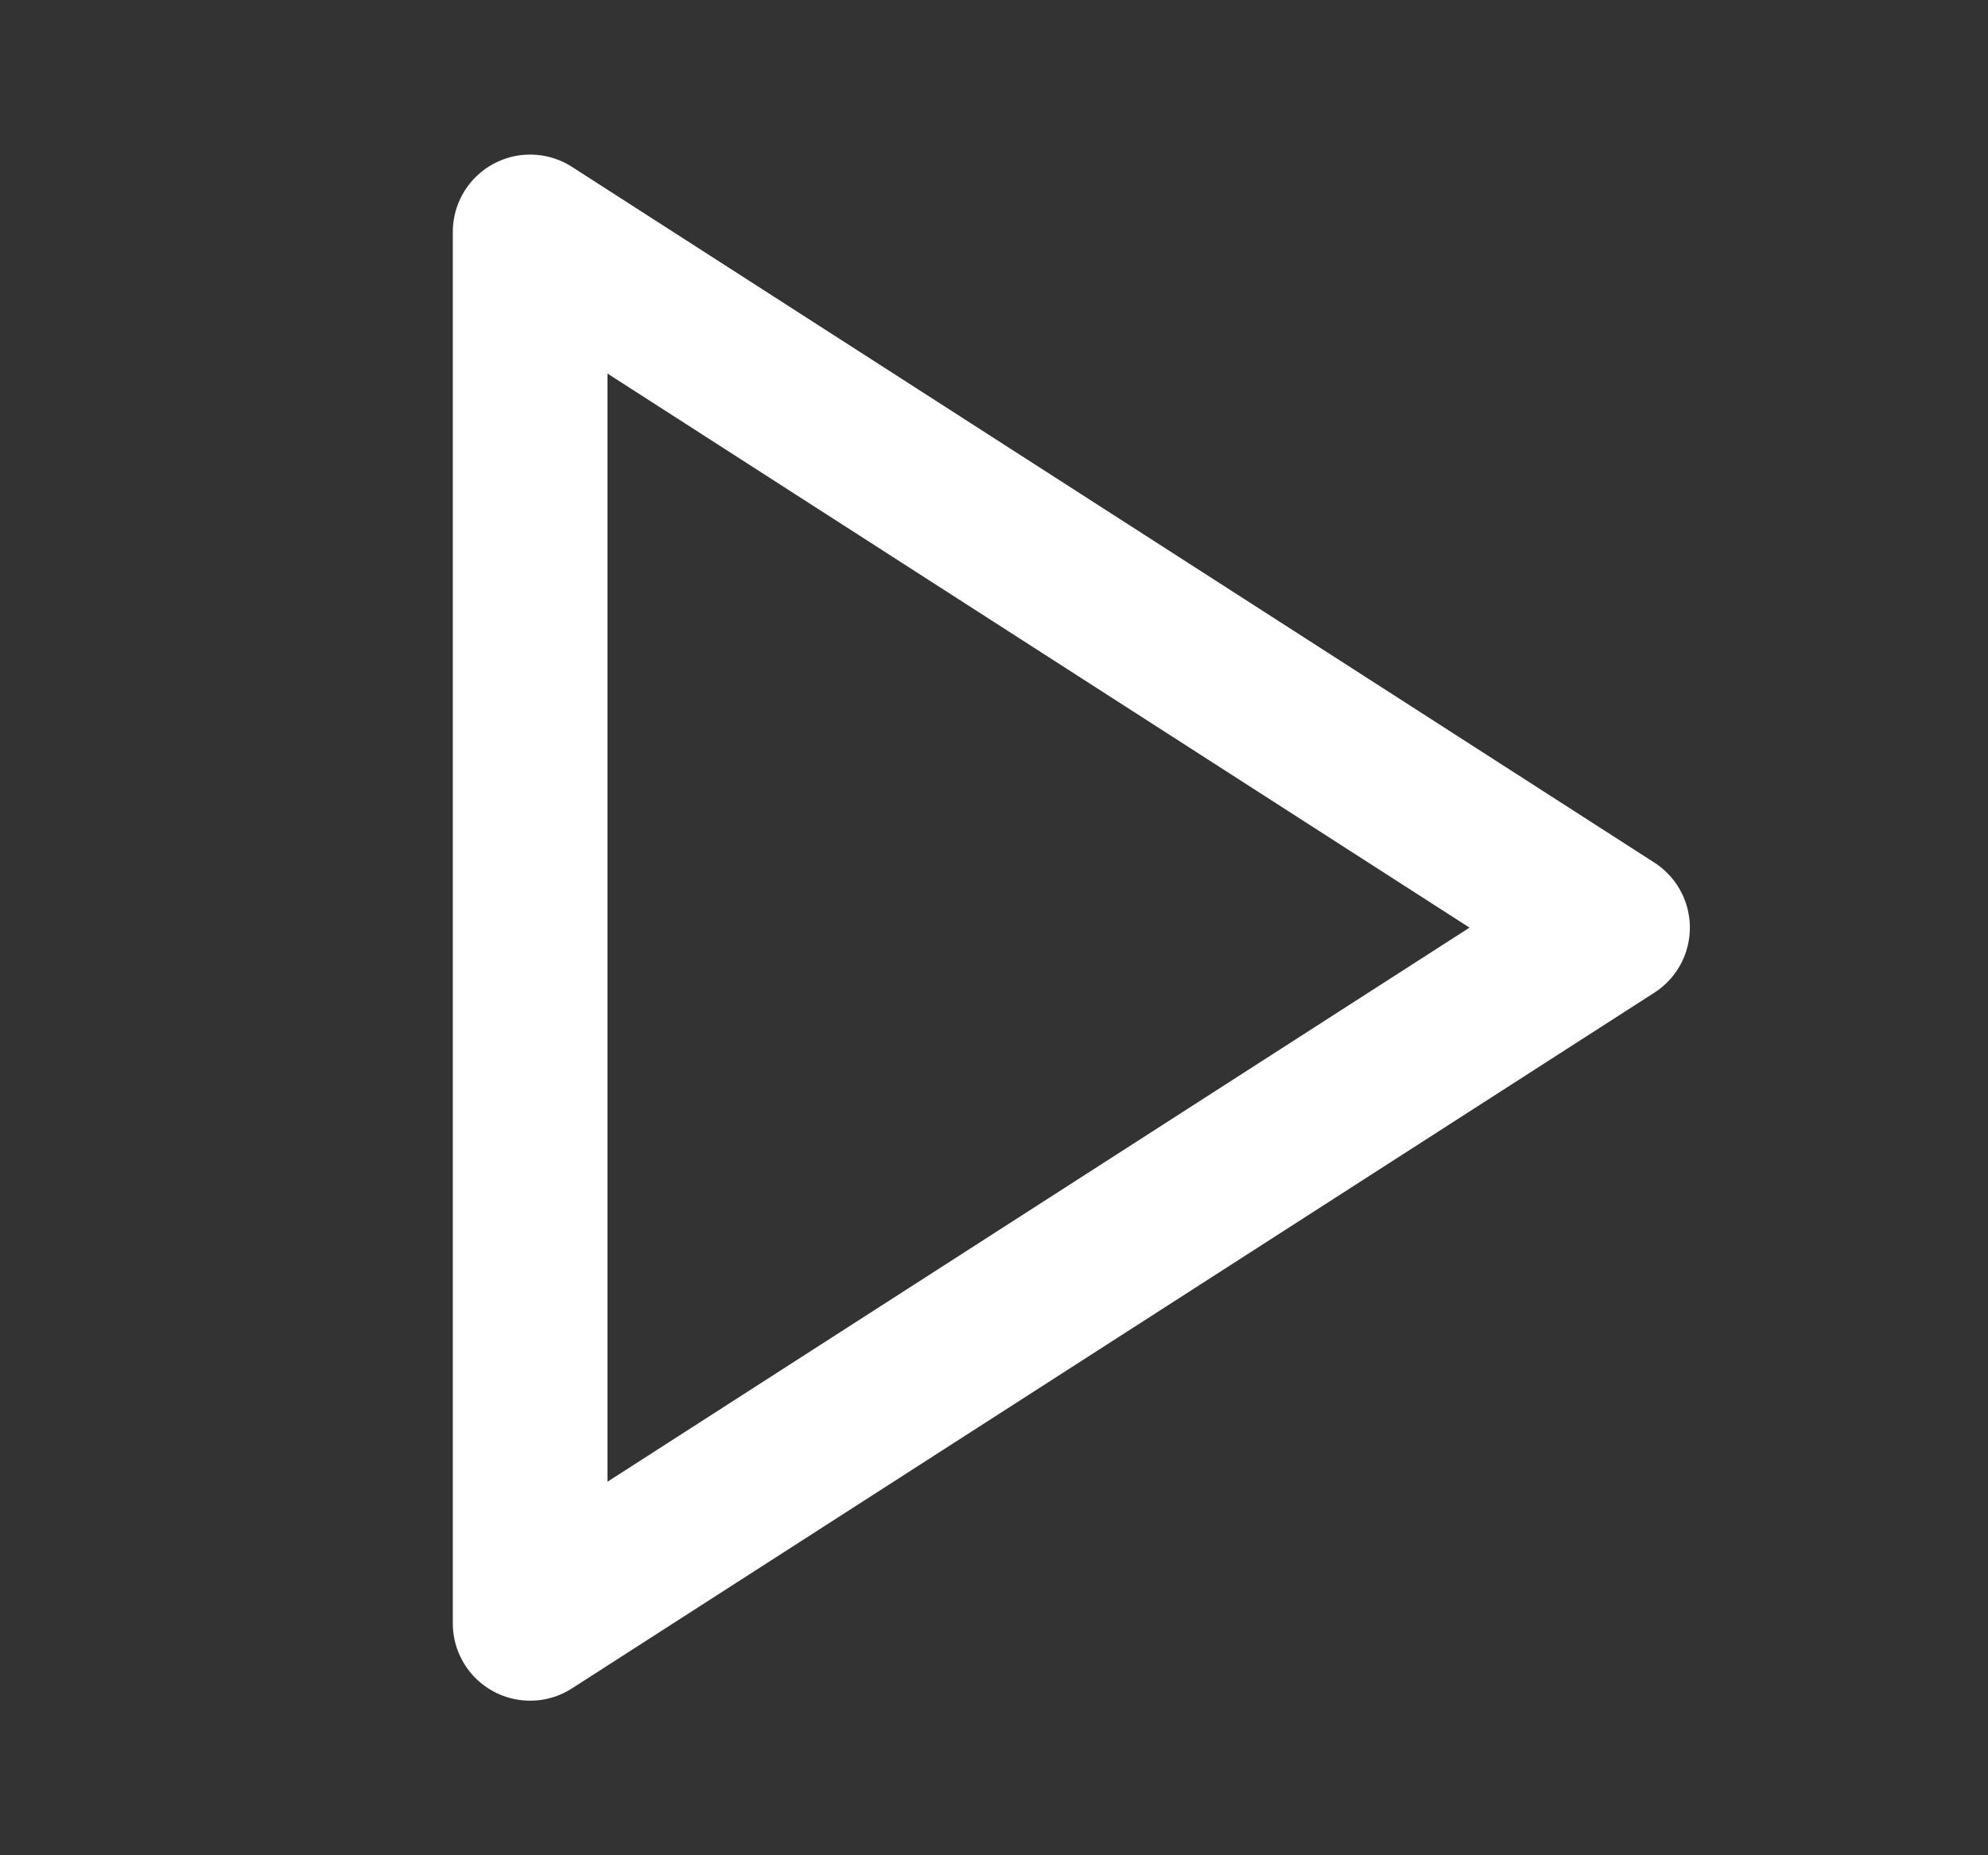
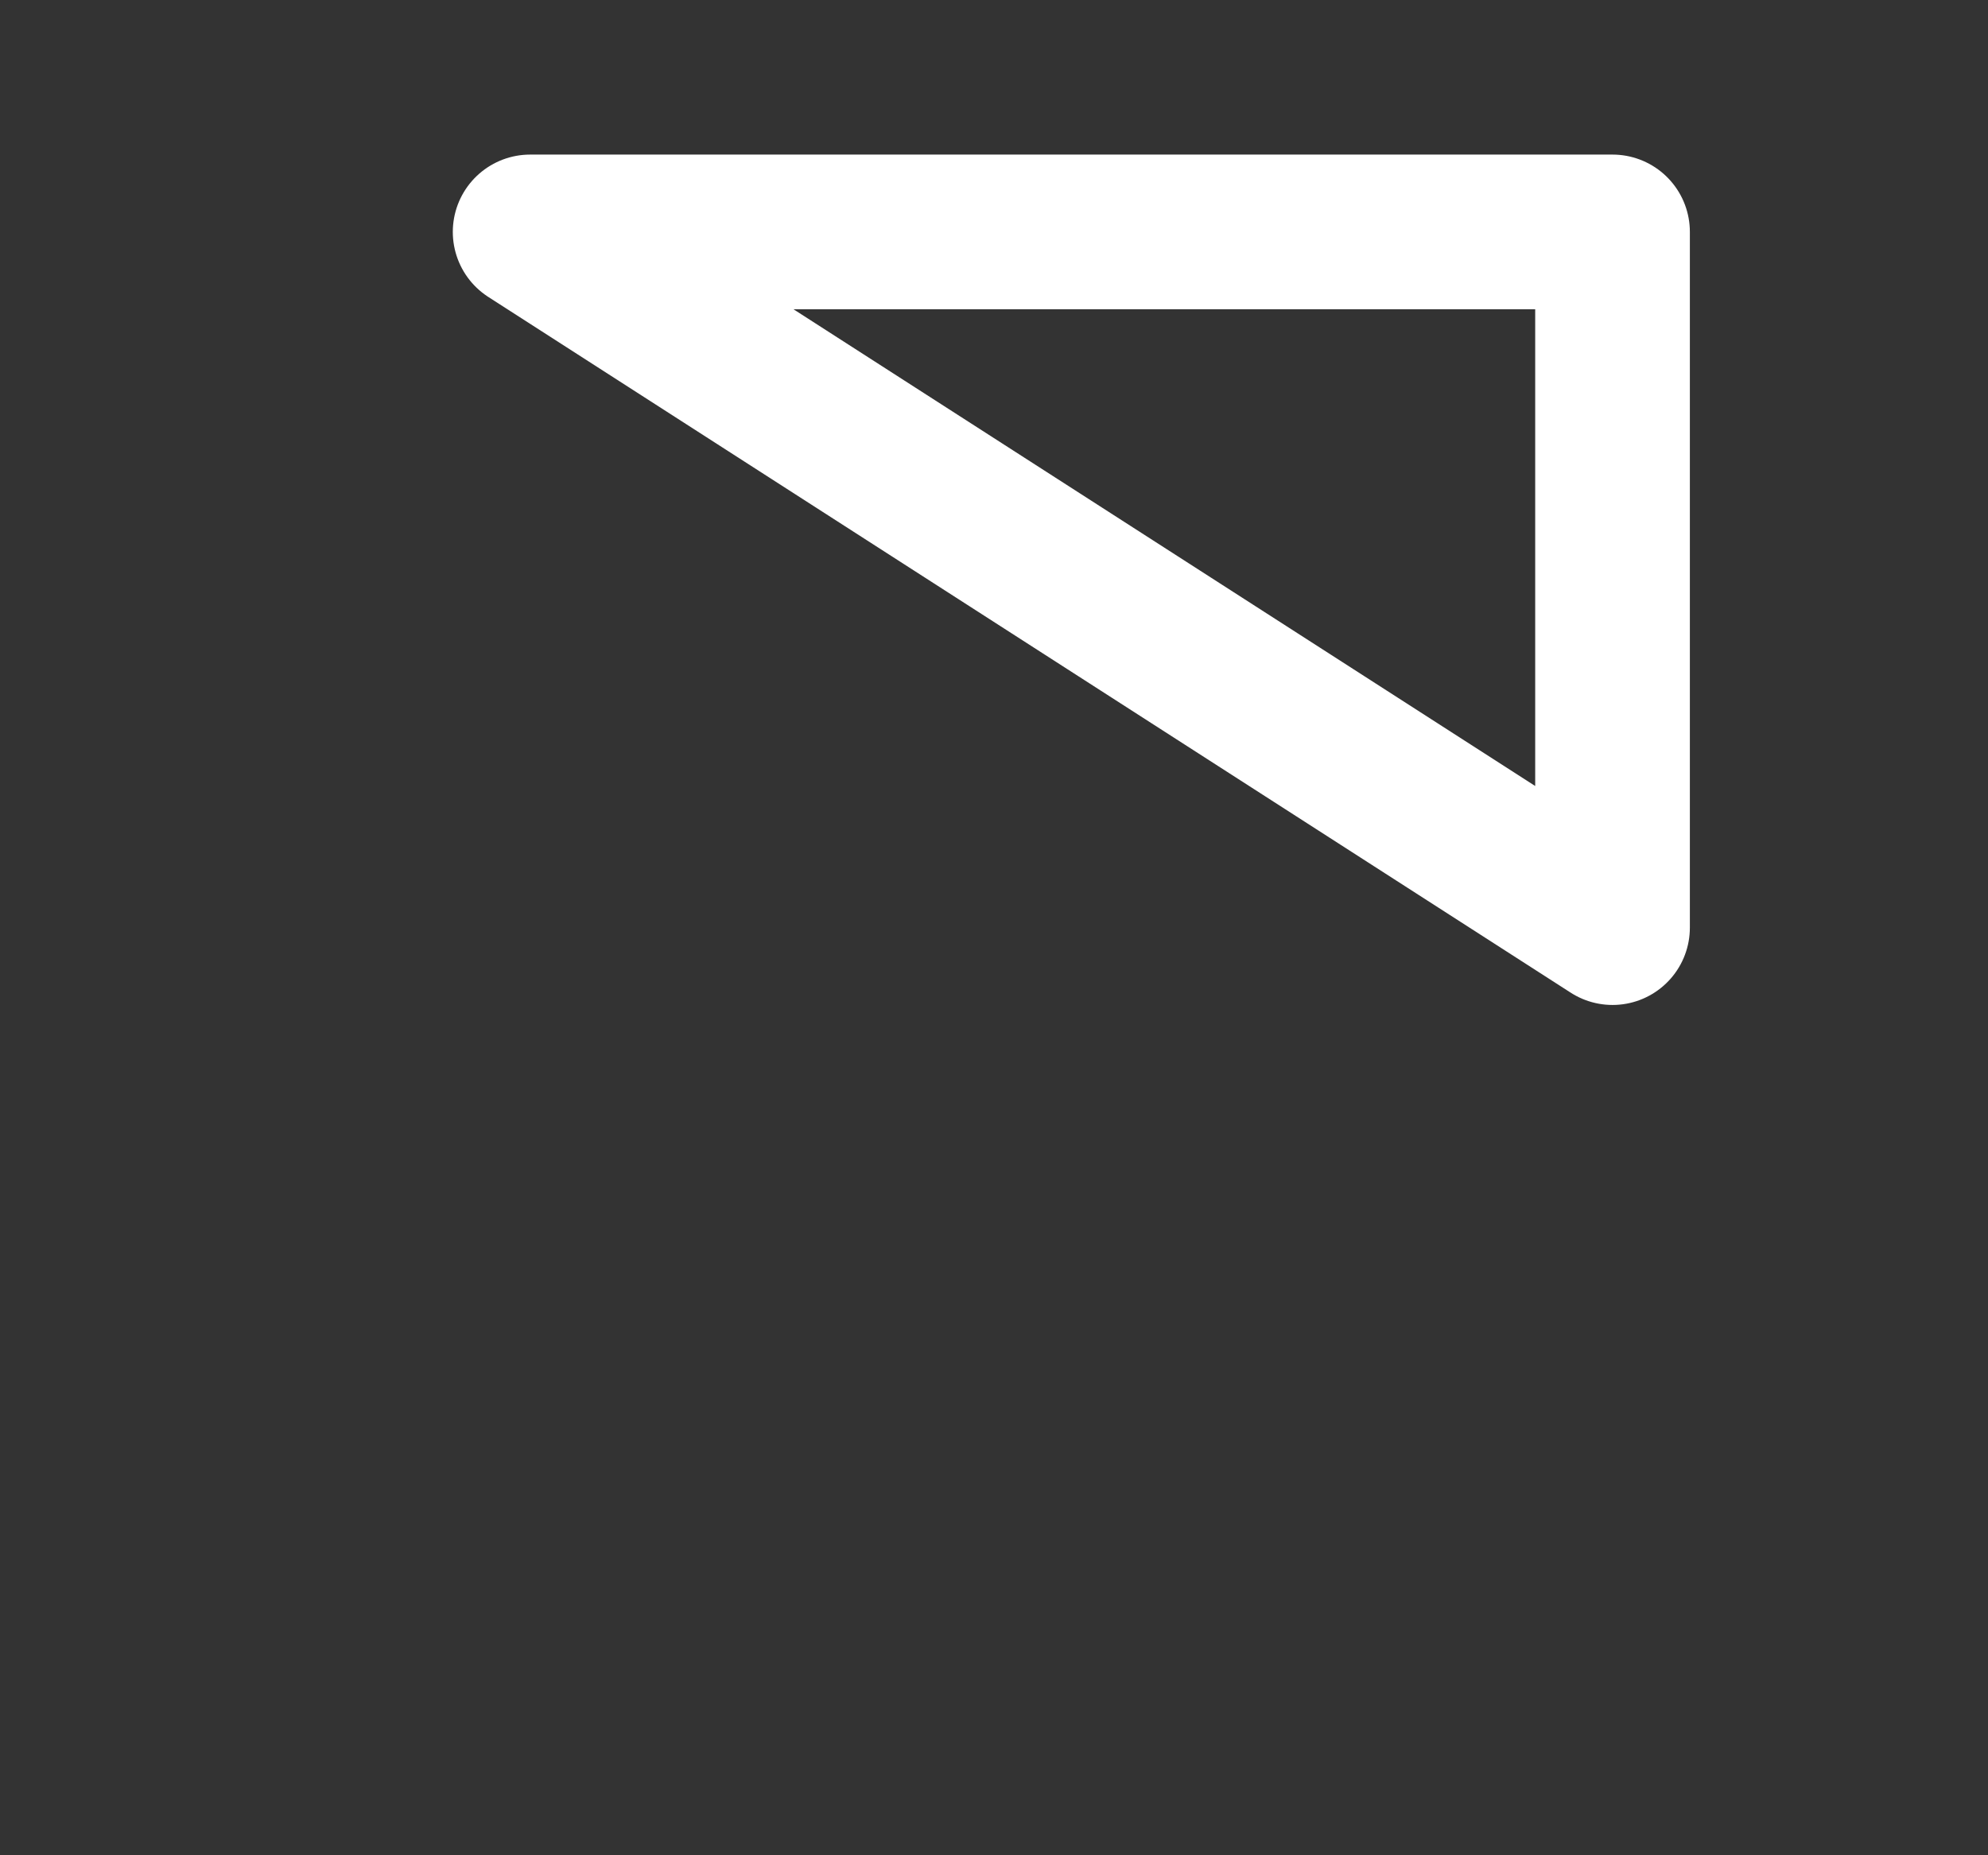
<svg xmlns="http://www.w3.org/2000/svg" width="15" height="14" viewBox="0 0 15 14" fill="none">
  <rect x="0" y="0" width="15" height="14" fill="#333333" stroke="none" />
-   <path d="M4 1.75L12.167 7L4 12.25V1.75Z" stroke="white" stroke-width="1.167" stroke-linecap="round" stroke-linejoin="round" />
+   <path d="M4 1.75L12.167 7V1.75Z" stroke="white" stroke-width="1.167" stroke-linecap="round" stroke-linejoin="round" />
</svg>